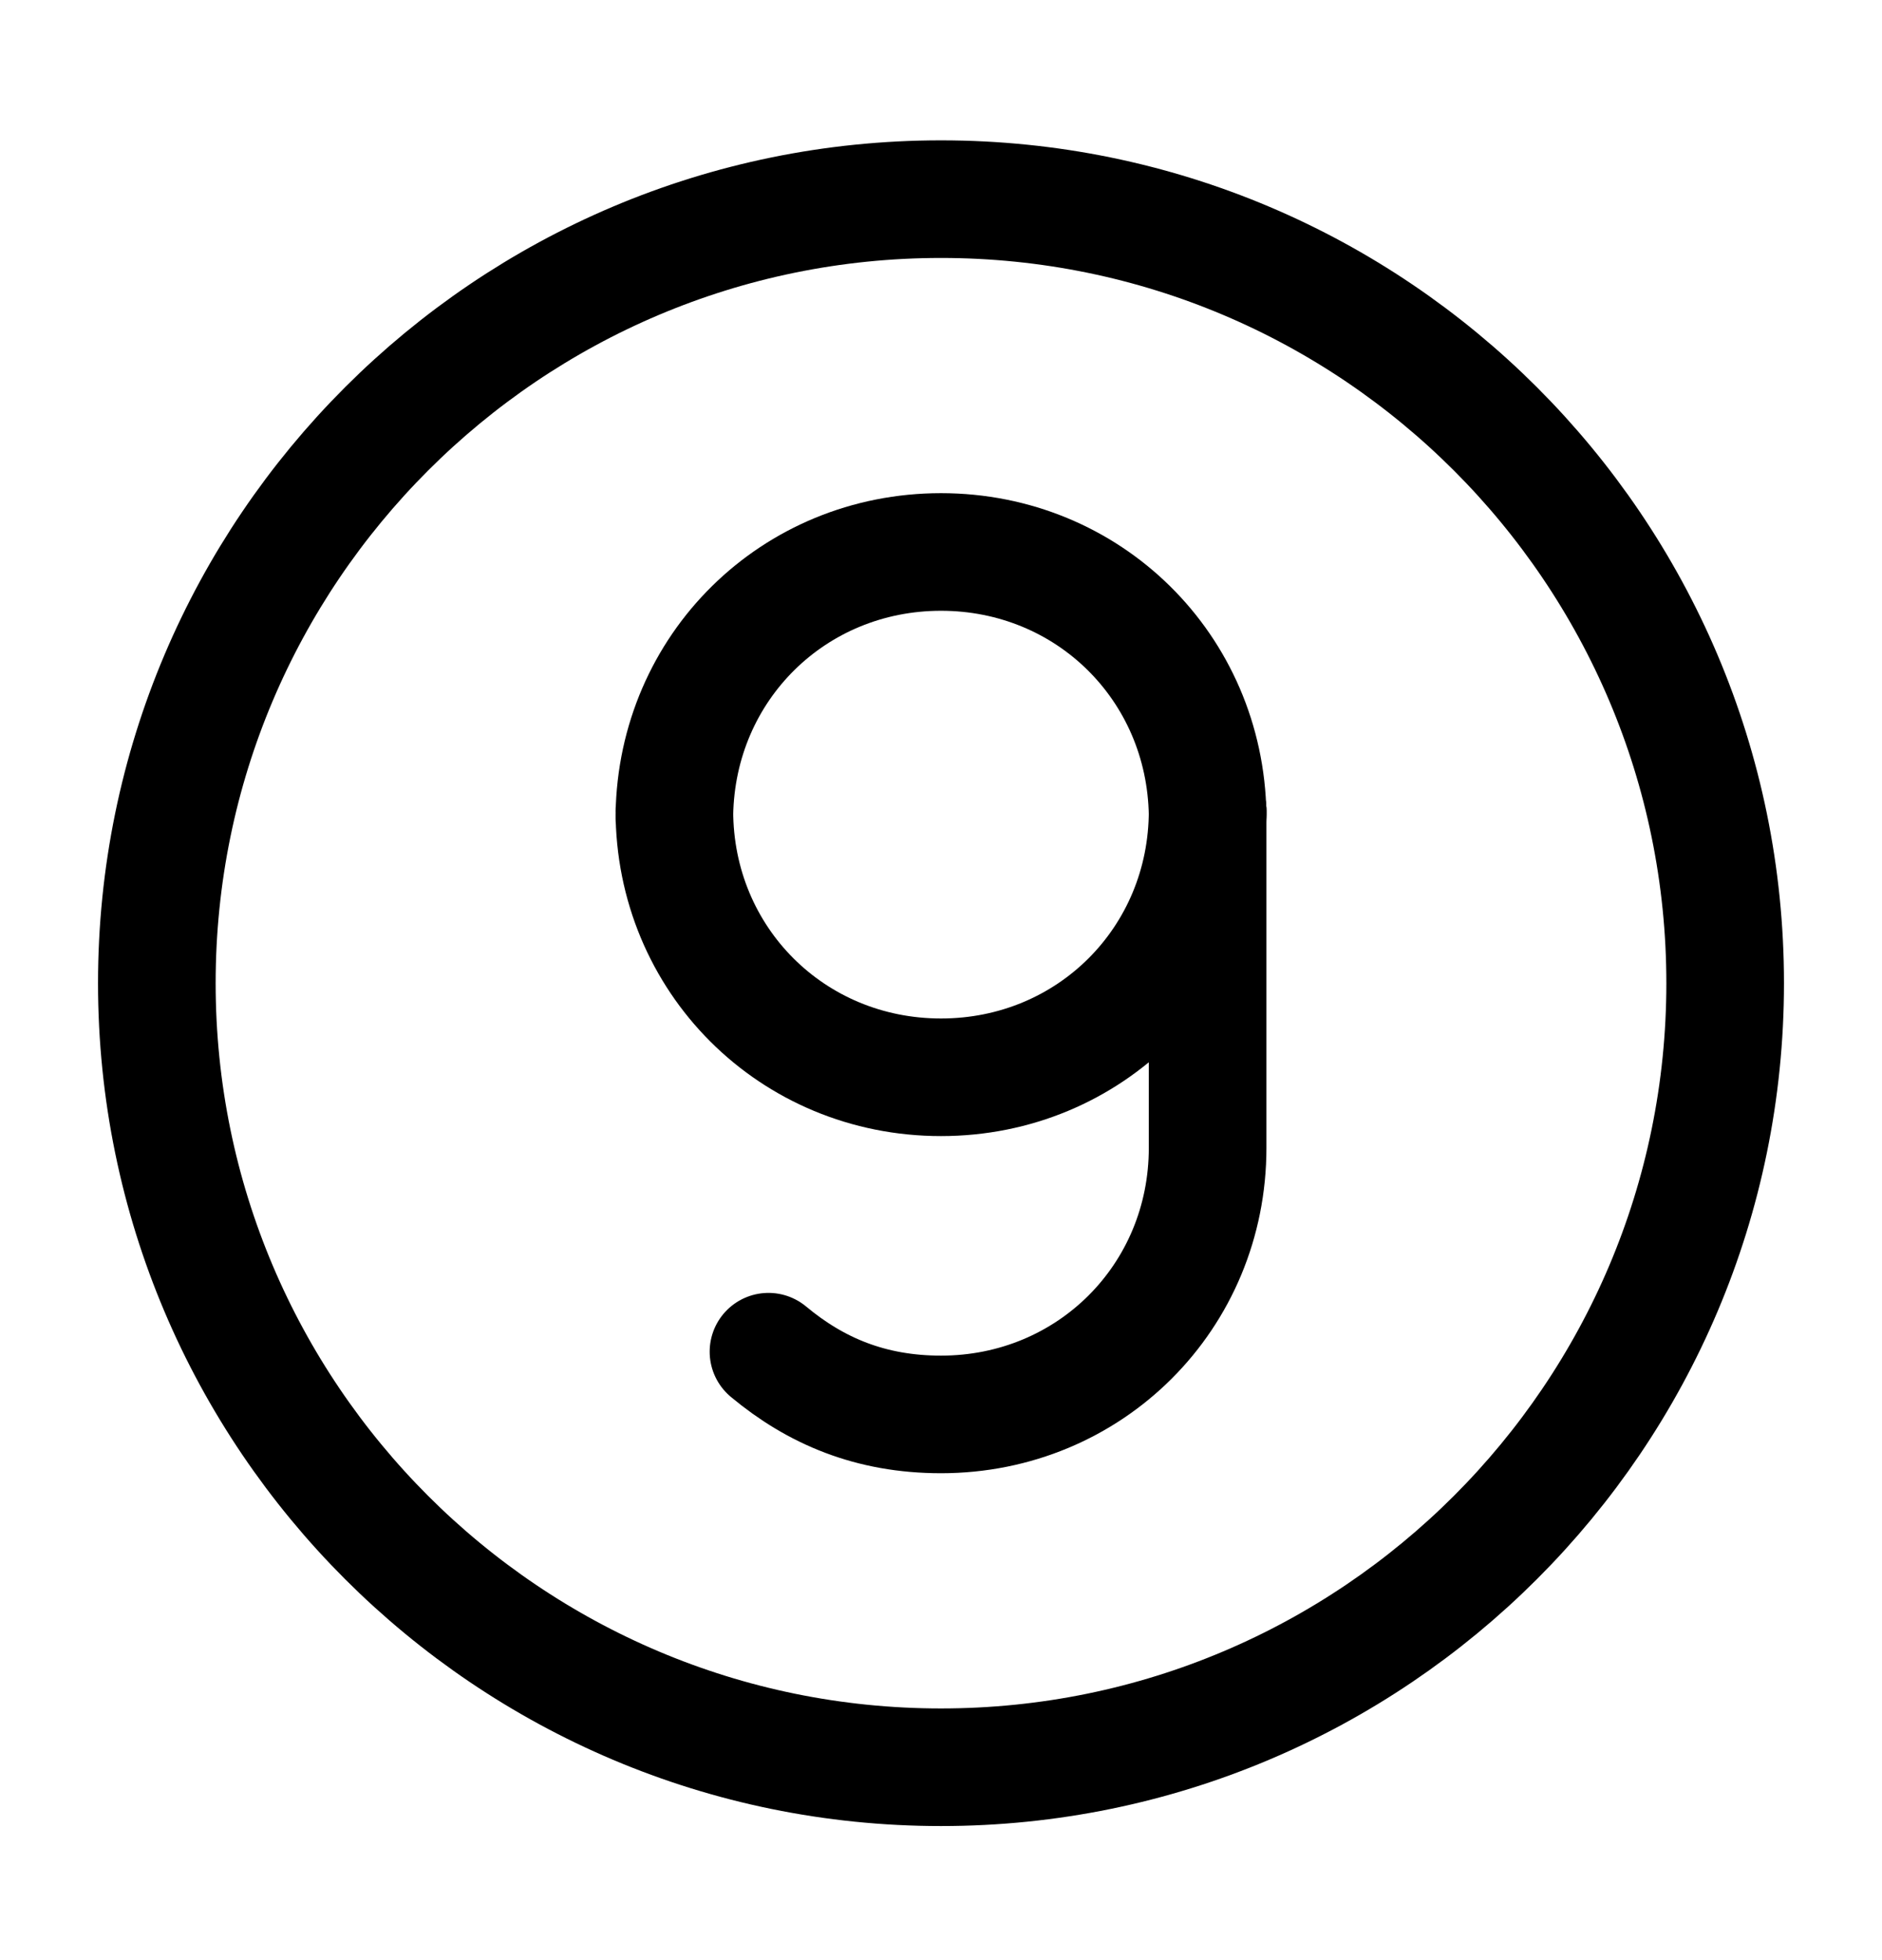
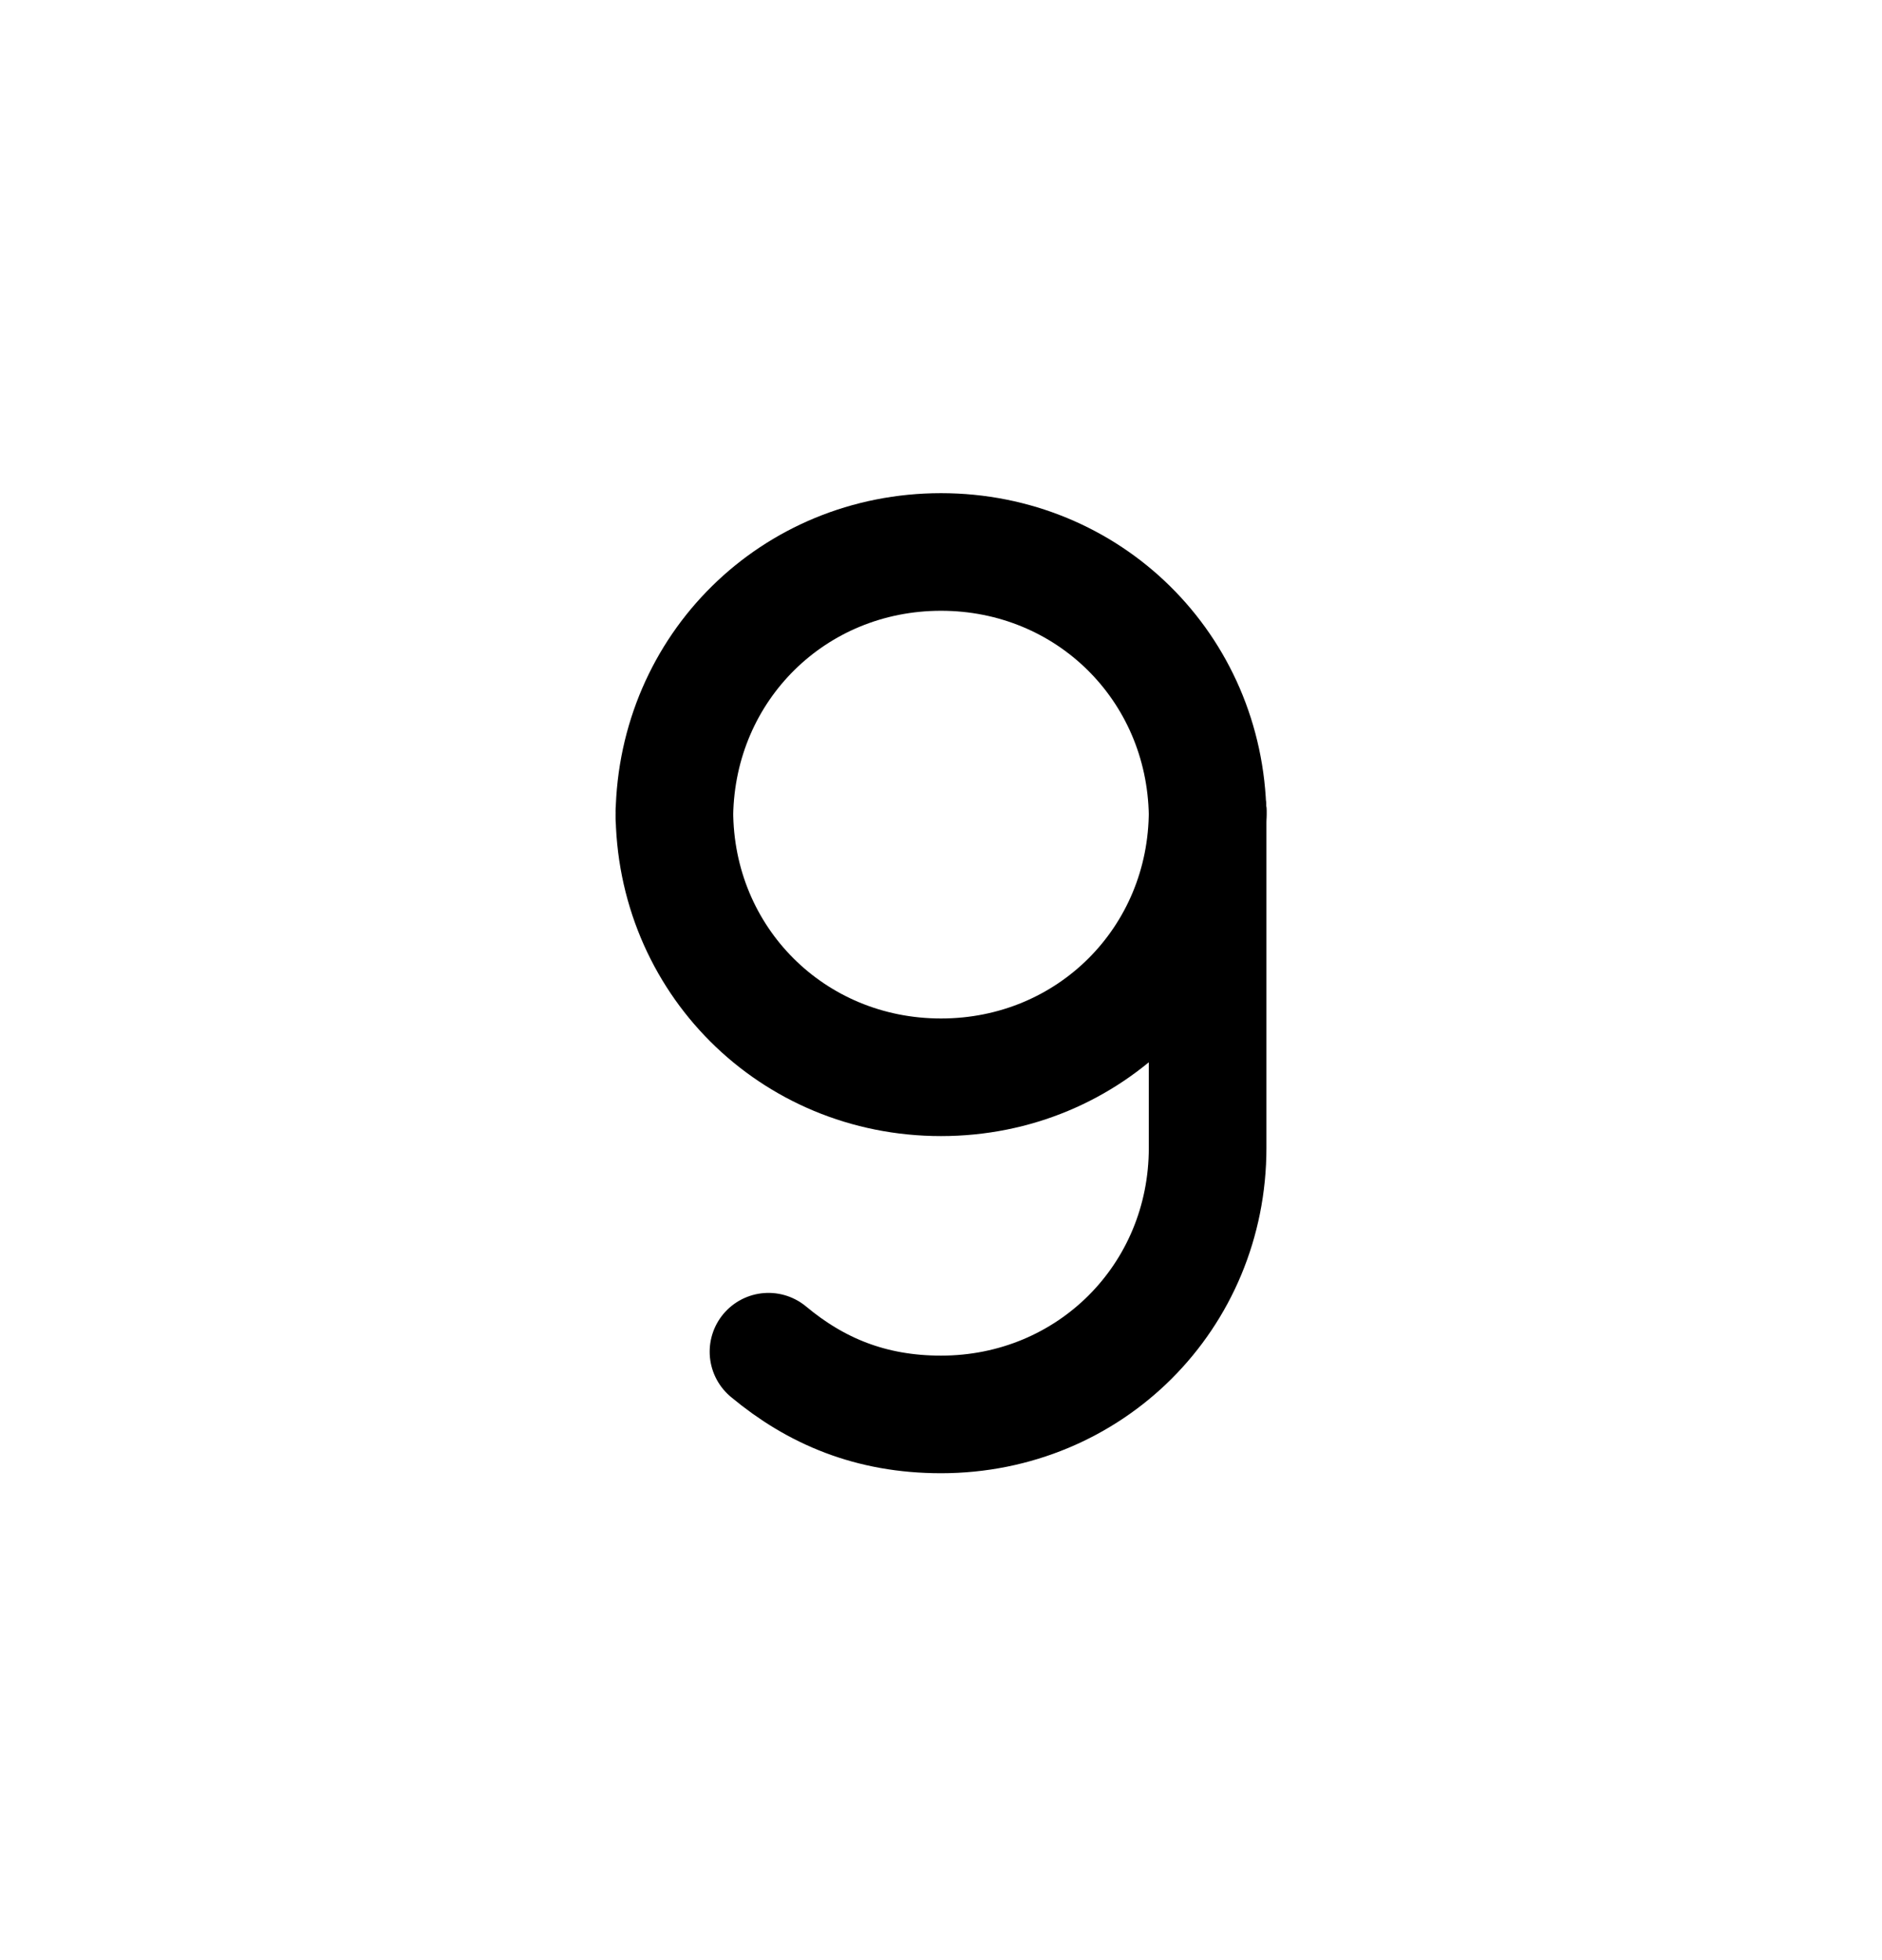
<svg xmlns="http://www.w3.org/2000/svg" width="24" height="25" viewBox="0 0 24 25" fill="none">
-   <path d="M12 2.54C6.48 2.54 2 7.02 2 12.54C2 18.06 6.48 22.54 12 22.54C17.52 22.54 22 18.06 22 12.54C22 7.02 17.52 2.54 12 2.54Z" stroke="black" stroke-width="1.5" stroke-miterlimit="10" stroke-linecap="round" stroke-linejoin="round" />
  <path d="M15.4 10.34C15.4 10.36 15.4 10.37 15.4 10.39" stroke="black" stroke-width="1.5" stroke-miterlimit="10" stroke-linecap="round" stroke-linejoin="round" />
  <path d="M9.8 17.24C10.4 17.74 11.1 18.04 12 18.04C13.9 18.04 15.4 16.54 15.4 14.64V10.44C15.4 10.42 15.4 10.41 15.4 10.39C15.4 10.37 15.4 10.36 15.4 10.34" stroke="black" stroke-width="1.5" stroke-miterlimit="10" stroke-linecap="round" stroke-linejoin="round" />
  <path d="M8.6 10.44C8.6 10.42 8.6 10.41 8.6 10.39C8.63 8.51 10.12 7.04 12 7.04C13.88 7.04 15.37 8.51 15.4 10.39V10.34C15.4 12.24 13.9 13.74 12 13.74C10.1 13.74 8.6 12.24 8.6 10.34" stroke="black" stroke-width="1.5" stroke-miterlimit="10" stroke-linecap="round" stroke-linejoin="round" />
</svg>